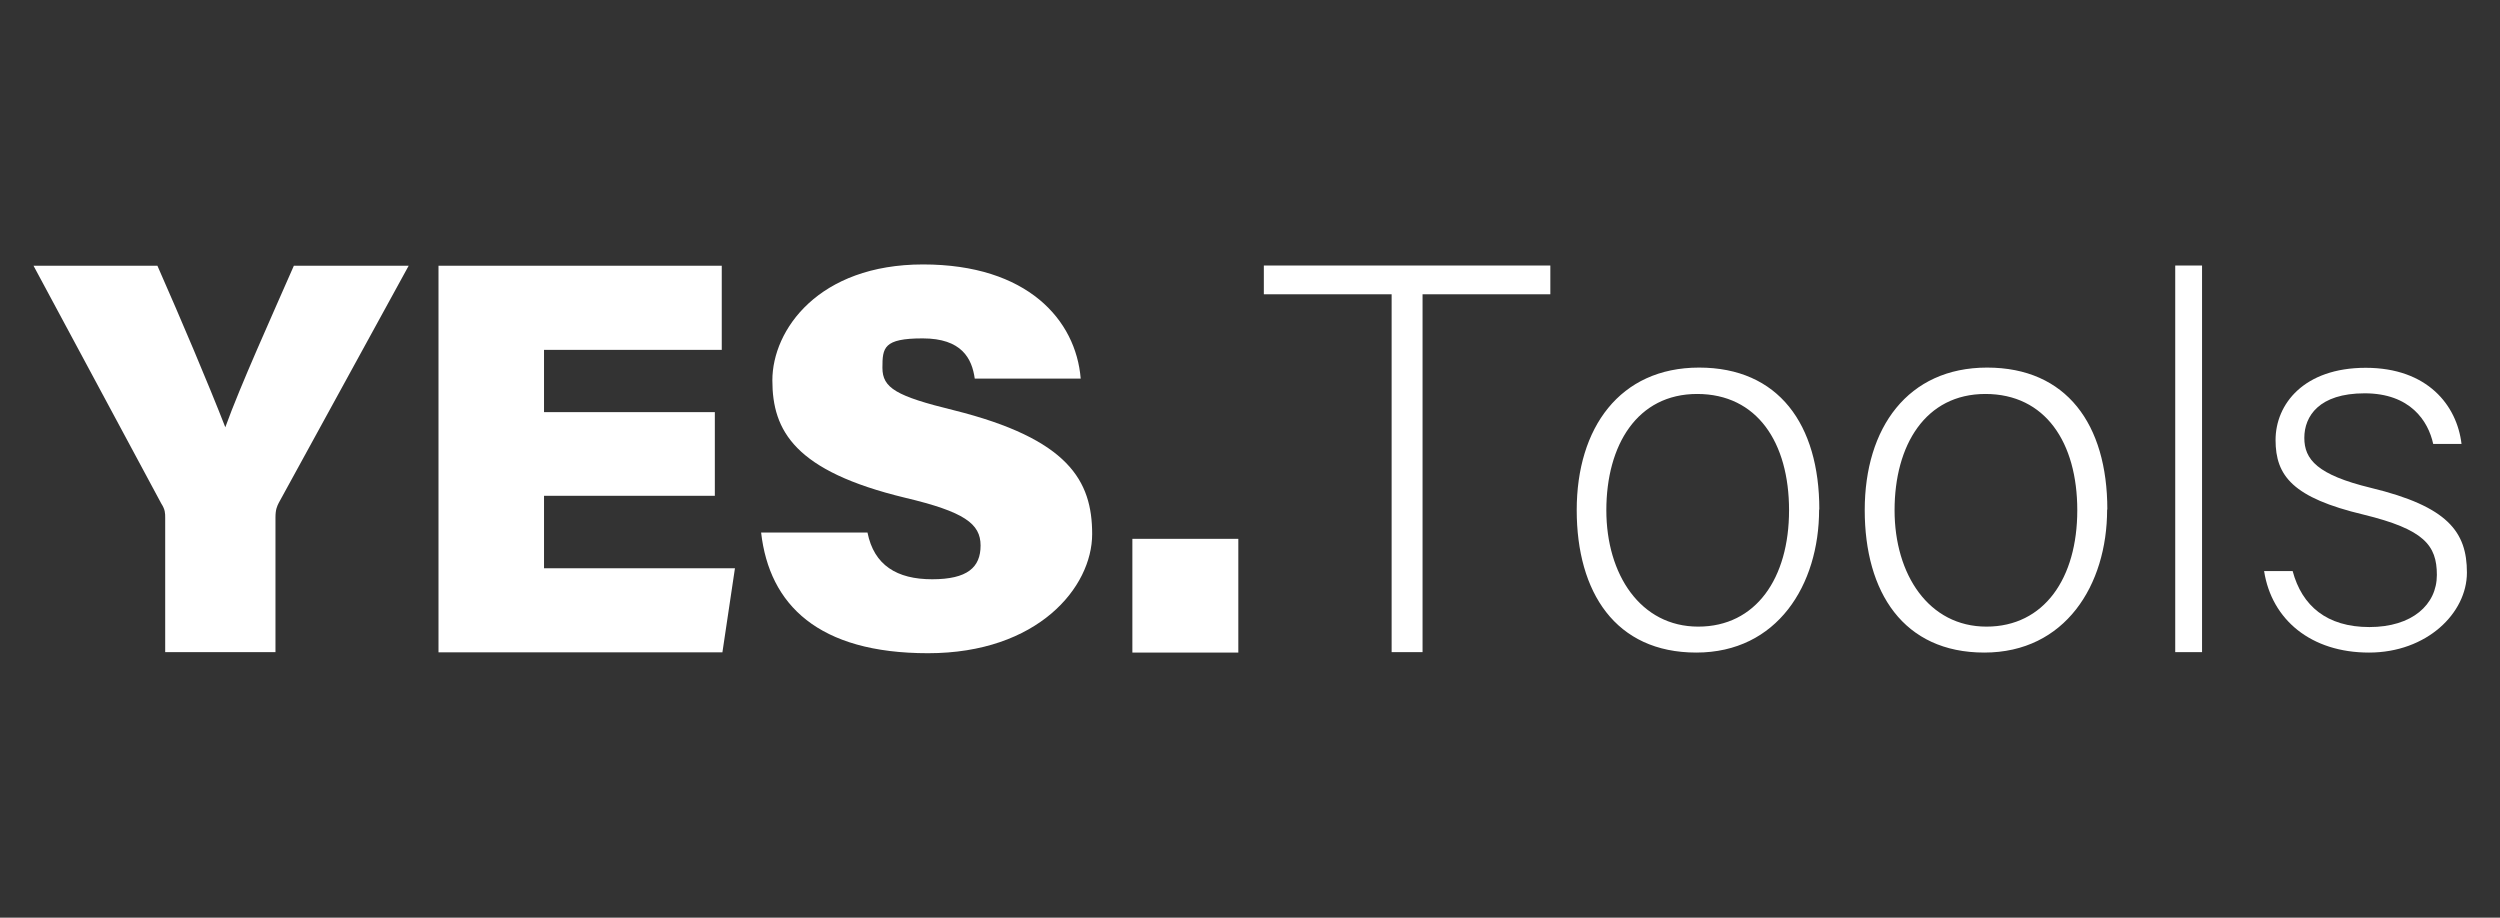
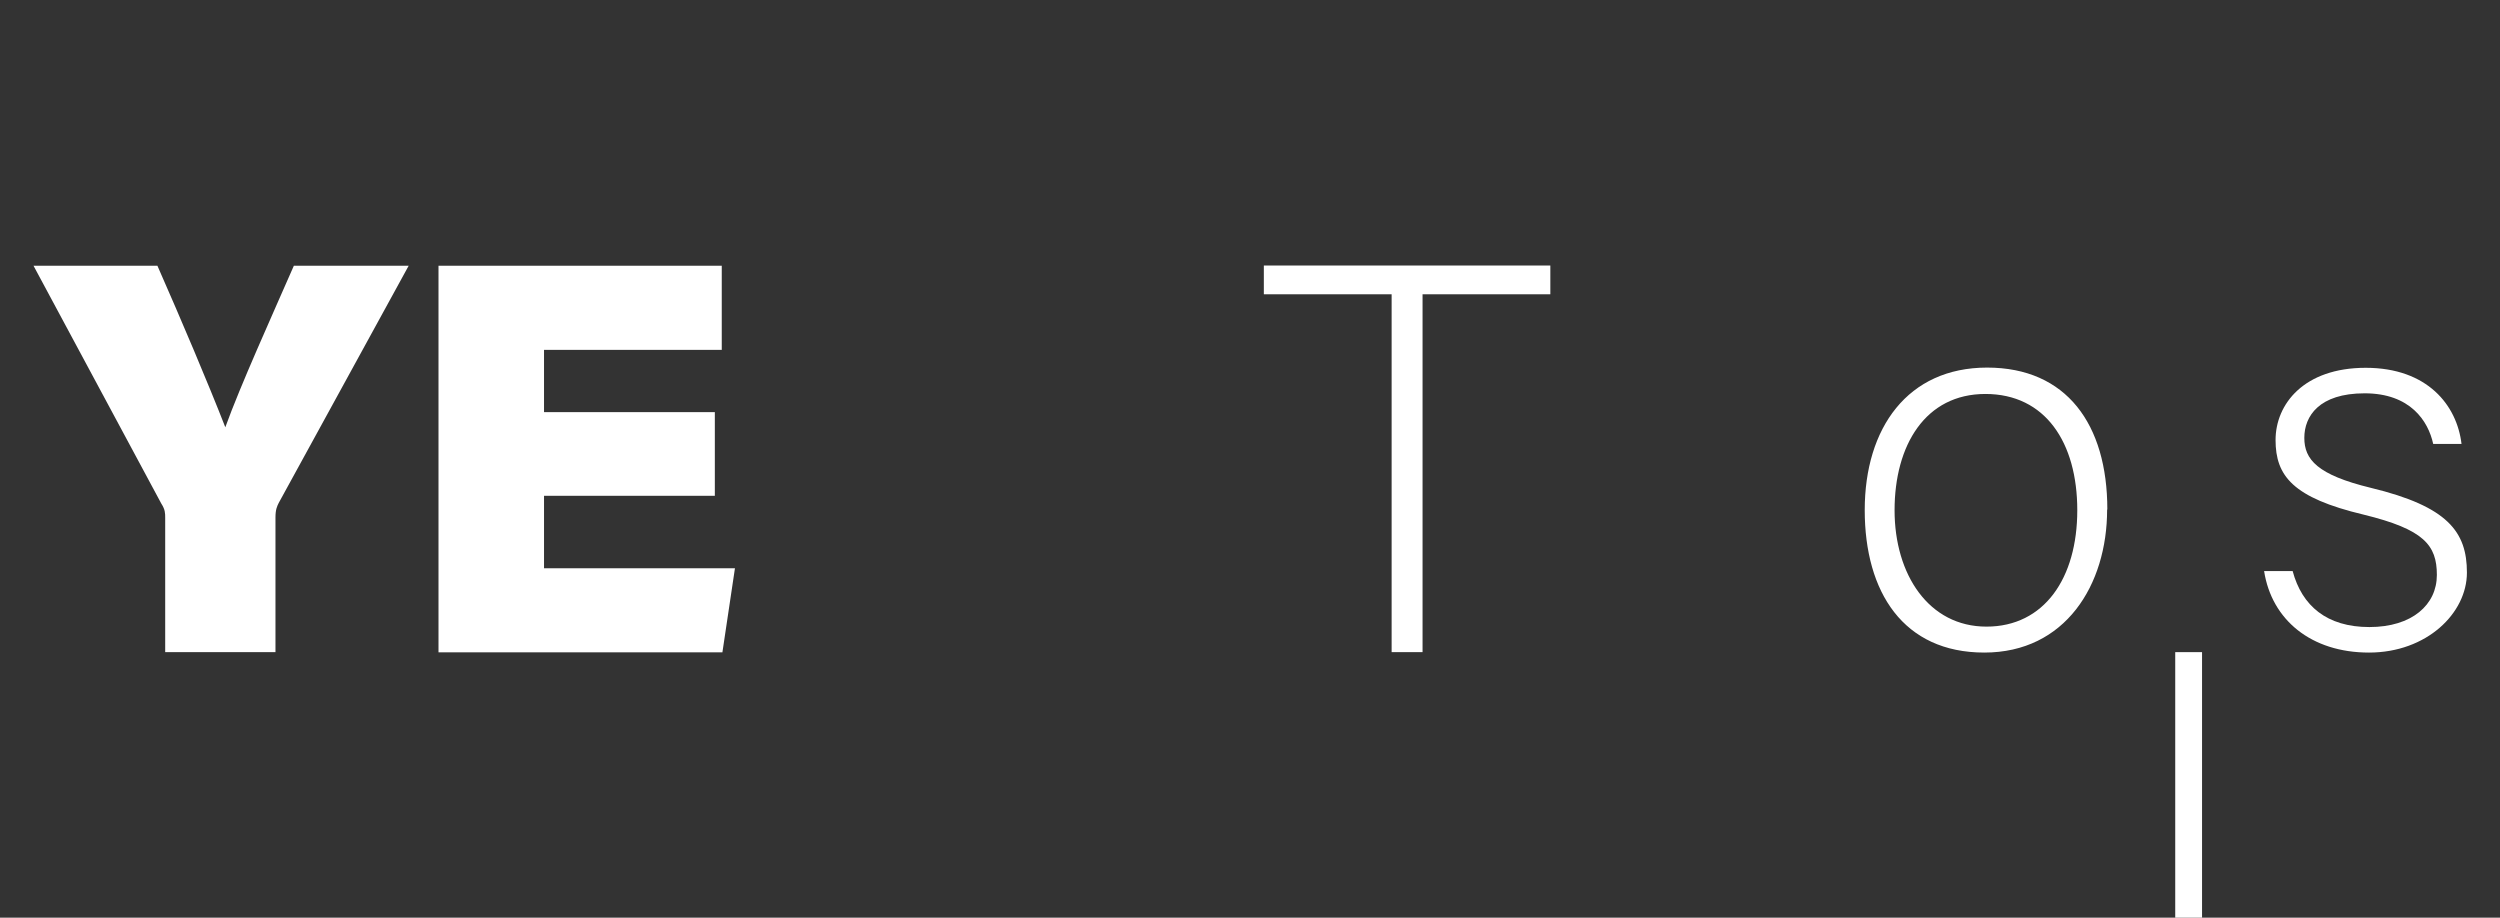
<svg xmlns="http://www.w3.org/2000/svg" version="1.1" viewBox="0 0 1156.2 424.4">
  <rect x="0" y="0" width="1156.2" height="424.4" fill="#333333" stroke="none" />
  <defs>
    <style>
      .cls-1 {
        fill: none;
      }

      .cls-2 {
        fill: #fff;
      }
    </style>
  </defs>
  <g>
    <g id="Logo">
      <g>
        <path class="cls-2" d="M76.4,301.6v-62c0-2.3,0-3.9-1.8-6.7L15.5,122.9h57.3c11.1,25.2,23.4,54.2,31.4,74.7,7-19.4,21.6-51.6,31.7-74.7h53.1l-60.1,109.7c-.8,1.6-1.5,3.1-1.5,6.7v62.3h-51.1Z" />
        <path class="cls-2" d="M330.6,229.3h-79v33.5h88.3l-5.8,38.9h-131.3V122.9h131v38.9h-82.2v28.8h79v38.7h0Z" />
-         <path class="cls-2" d="M401.2,246.3c3,15.1,13.6,21.6,29.9,21.6s22.4-5.5,22.4-15.6-7.5-15.6-34.9-22.1c-51-12.3-61.4-30.9-61.4-54.3s21.4-53.6,69.7-53.6,70.7,25.7,72.9,52.8h-49c-1.3-9.3-6-18.6-24.1-18.6s-18.6,4.3-18.6,13.6,6.3,13.1,32.9,19.6c53.3,13.3,64.1,32.7,64.1,57.3s-25.1,55.1-75.9,55.1-73.4-22.4-77.2-55.8h49.3Z" />
-         <path class="cls-2" d="M523.7,301.8v-52.6h49v52.6h-49Z" />
        <path class="cls-2" d="M643.6,136.1h-59.1v-13.3h132.5v13.3h-59.1v165.5h-14.3v-165.5h0Z" />
-         <path class="cls-2" d="M841.3,235.7c0,34.9-19.4,66.1-56.8,66.1s-55.3-27.9-55.3-65.9,19.9-65.9,56.6-65.9,55.6,26.2,55.6,65.6h0ZM742.9,236c0,29.7,15.8,53.8,42.5,53.8s42-22.4,42-53.8-14.8-53.8-42.5-53.8-42,23.6-42,53.8h0Z" />
        <path class="cls-2" d="M974.5,235.7c0,34.9-19.4,66.1-56.8,66.1s-55.3-27.9-55.3-65.9,19.9-65.9,56.6-65.9,55.6,26.2,55.6,65.6h0ZM876.2,236c0,29.7,15.8,53.8,42.5,53.8s42-22.4,42-53.8-14.8-53.8-42.5-53.8-42,23.6-42,53.8h0Z" />
-         <path class="cls-2" d="M1006,301.6V122.8h12.4v178.8h-12.4Z" />
+         <path class="cls-2" d="M1006,301.6h12.4v178.8h-12.4Z" />
        <path class="cls-2" d="M1060.3,264.1c4.3,16.1,15.8,25.9,35.5,25.9s31.2-10.3,31.2-24.1-6-21.1-33.9-27.9c-32.7-7.8-40.7-17.9-40.7-34.5s13.1-33.4,41.7-33.4,42.2,17.4,44.3,35.2h-13.1c-2.3-10.6-10.6-23.4-31.7-23.4s-27.9,10.6-27.9,20.6,6,17.1,30.7,23.1c35.7,8.6,44.5,20.4,44.5,39.2s-18.6,37-45.3,37-45-15.1-48.5-37.7h13.3Z" />
      </g>
      <rect class="cls-1" x="-.2" width="1156.2" height="424.4" />
    </g>
  </g>
</svg>